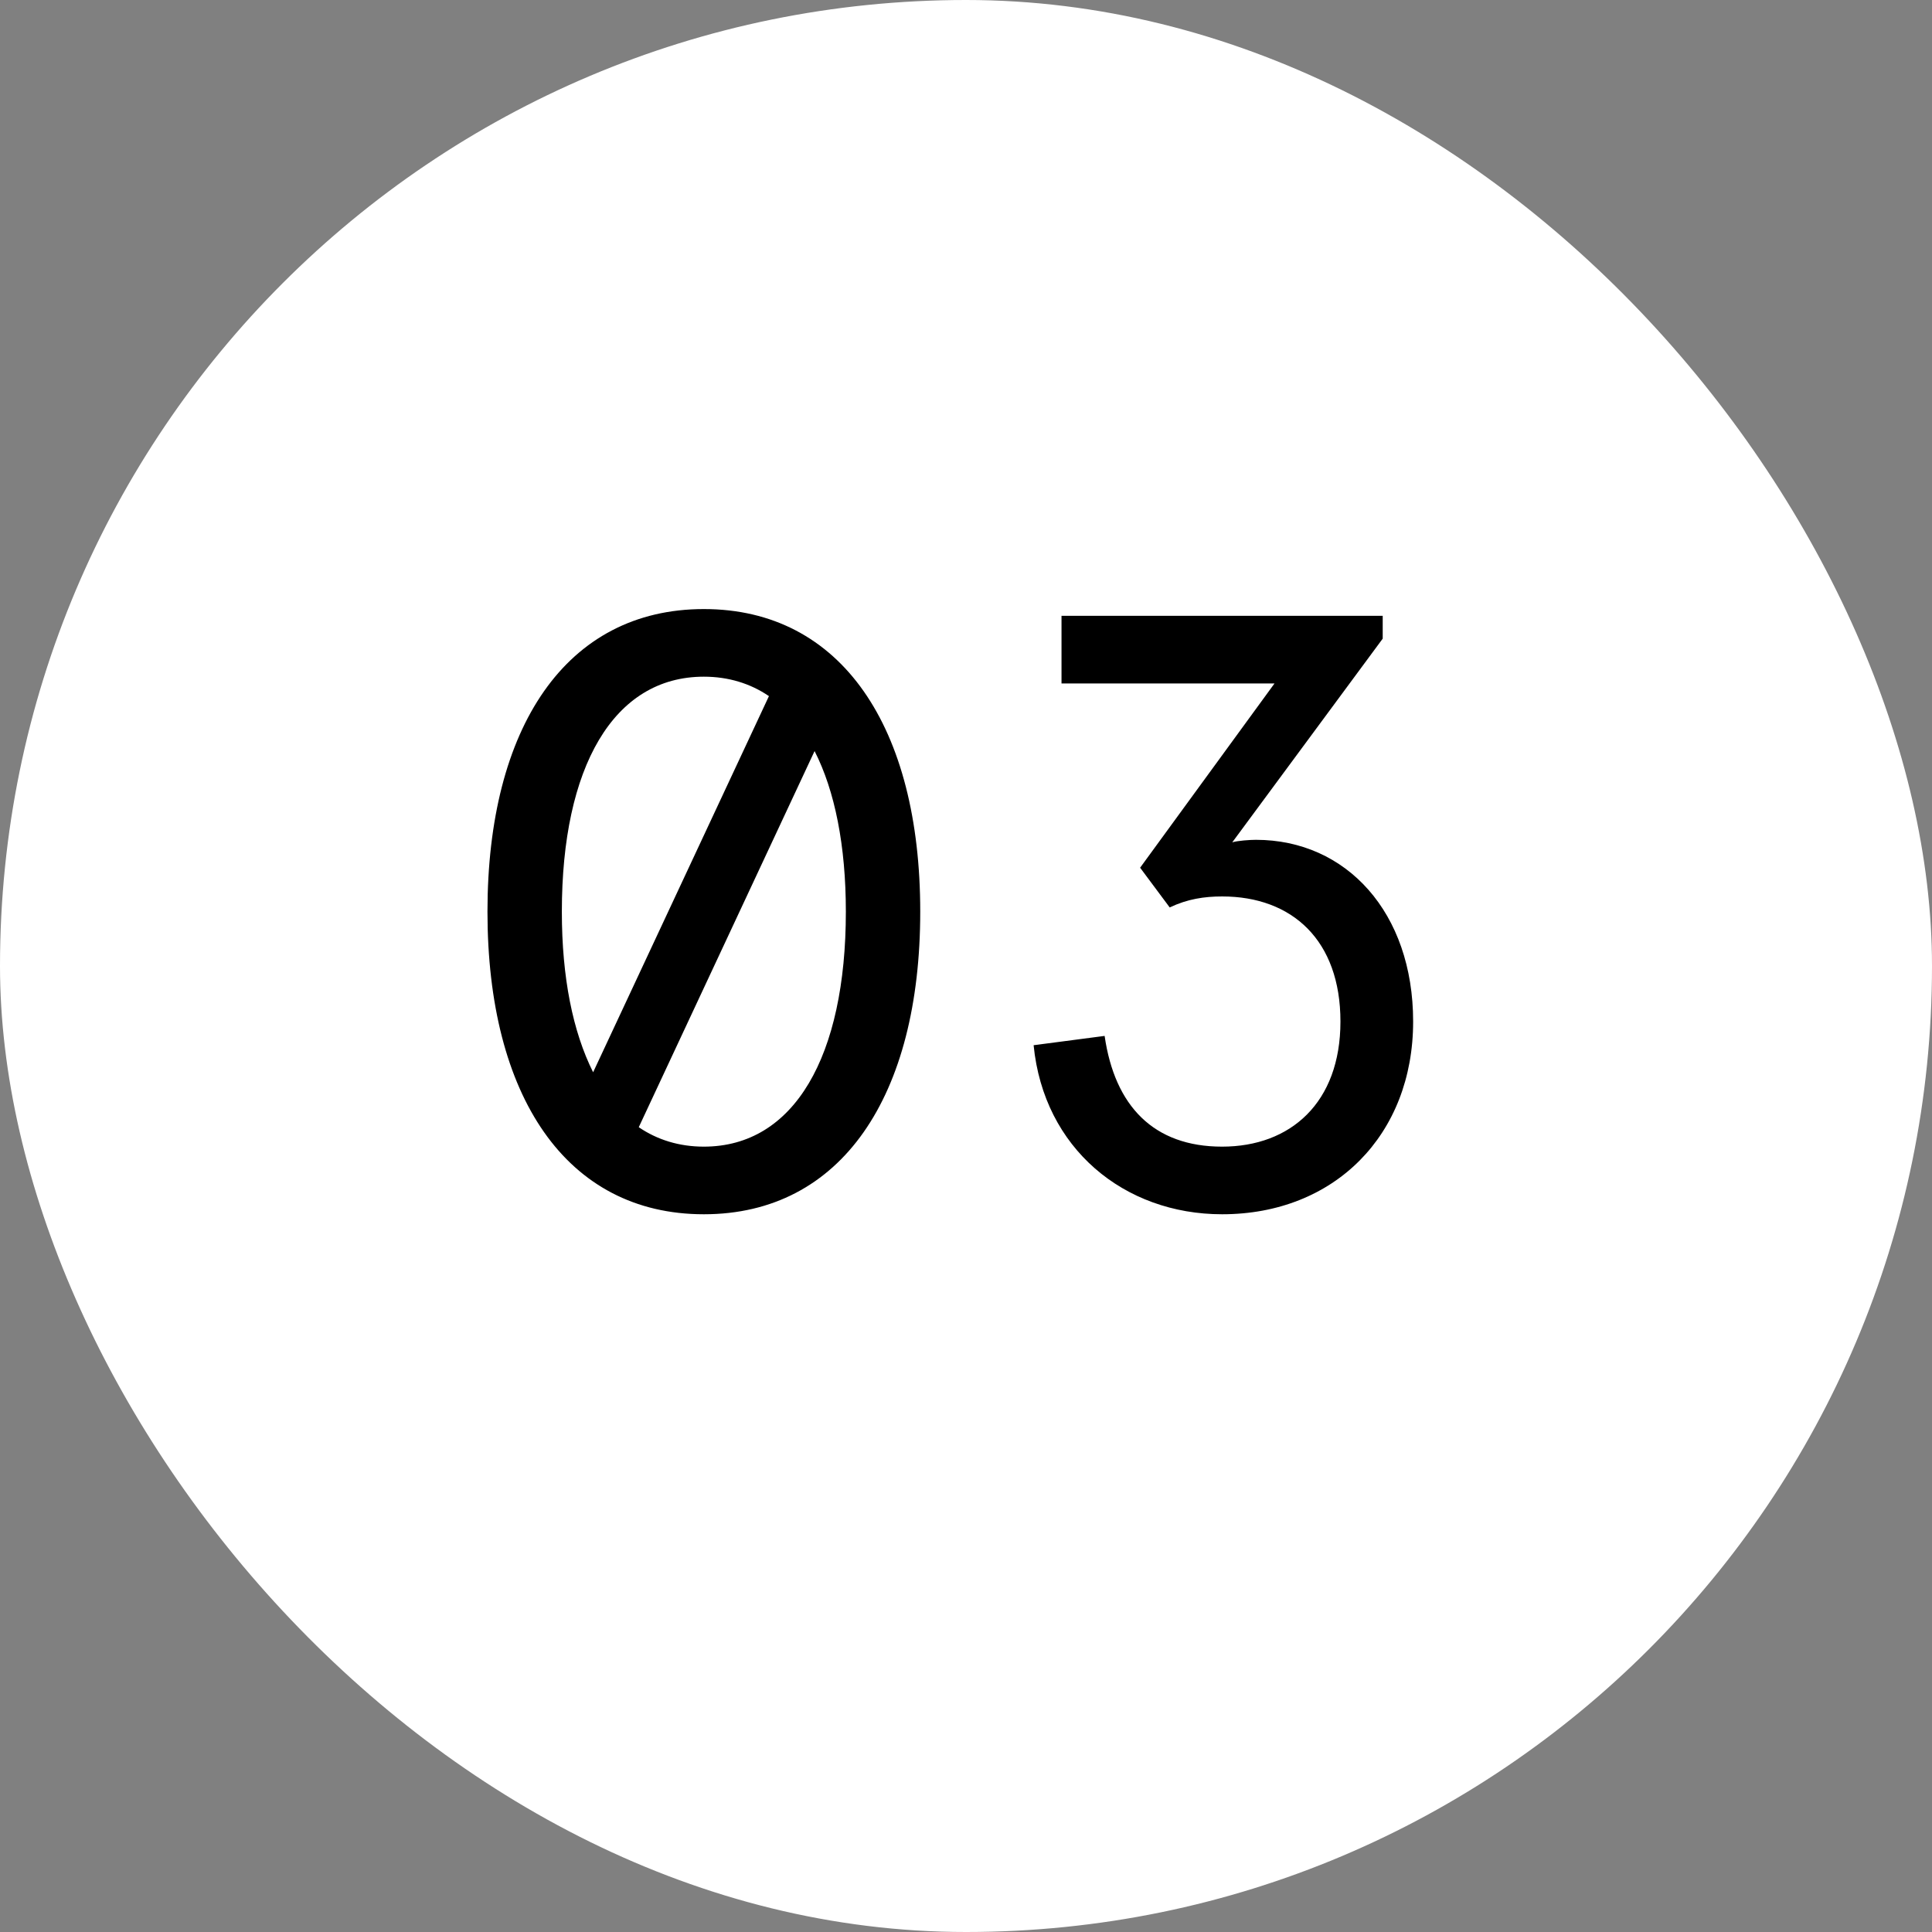
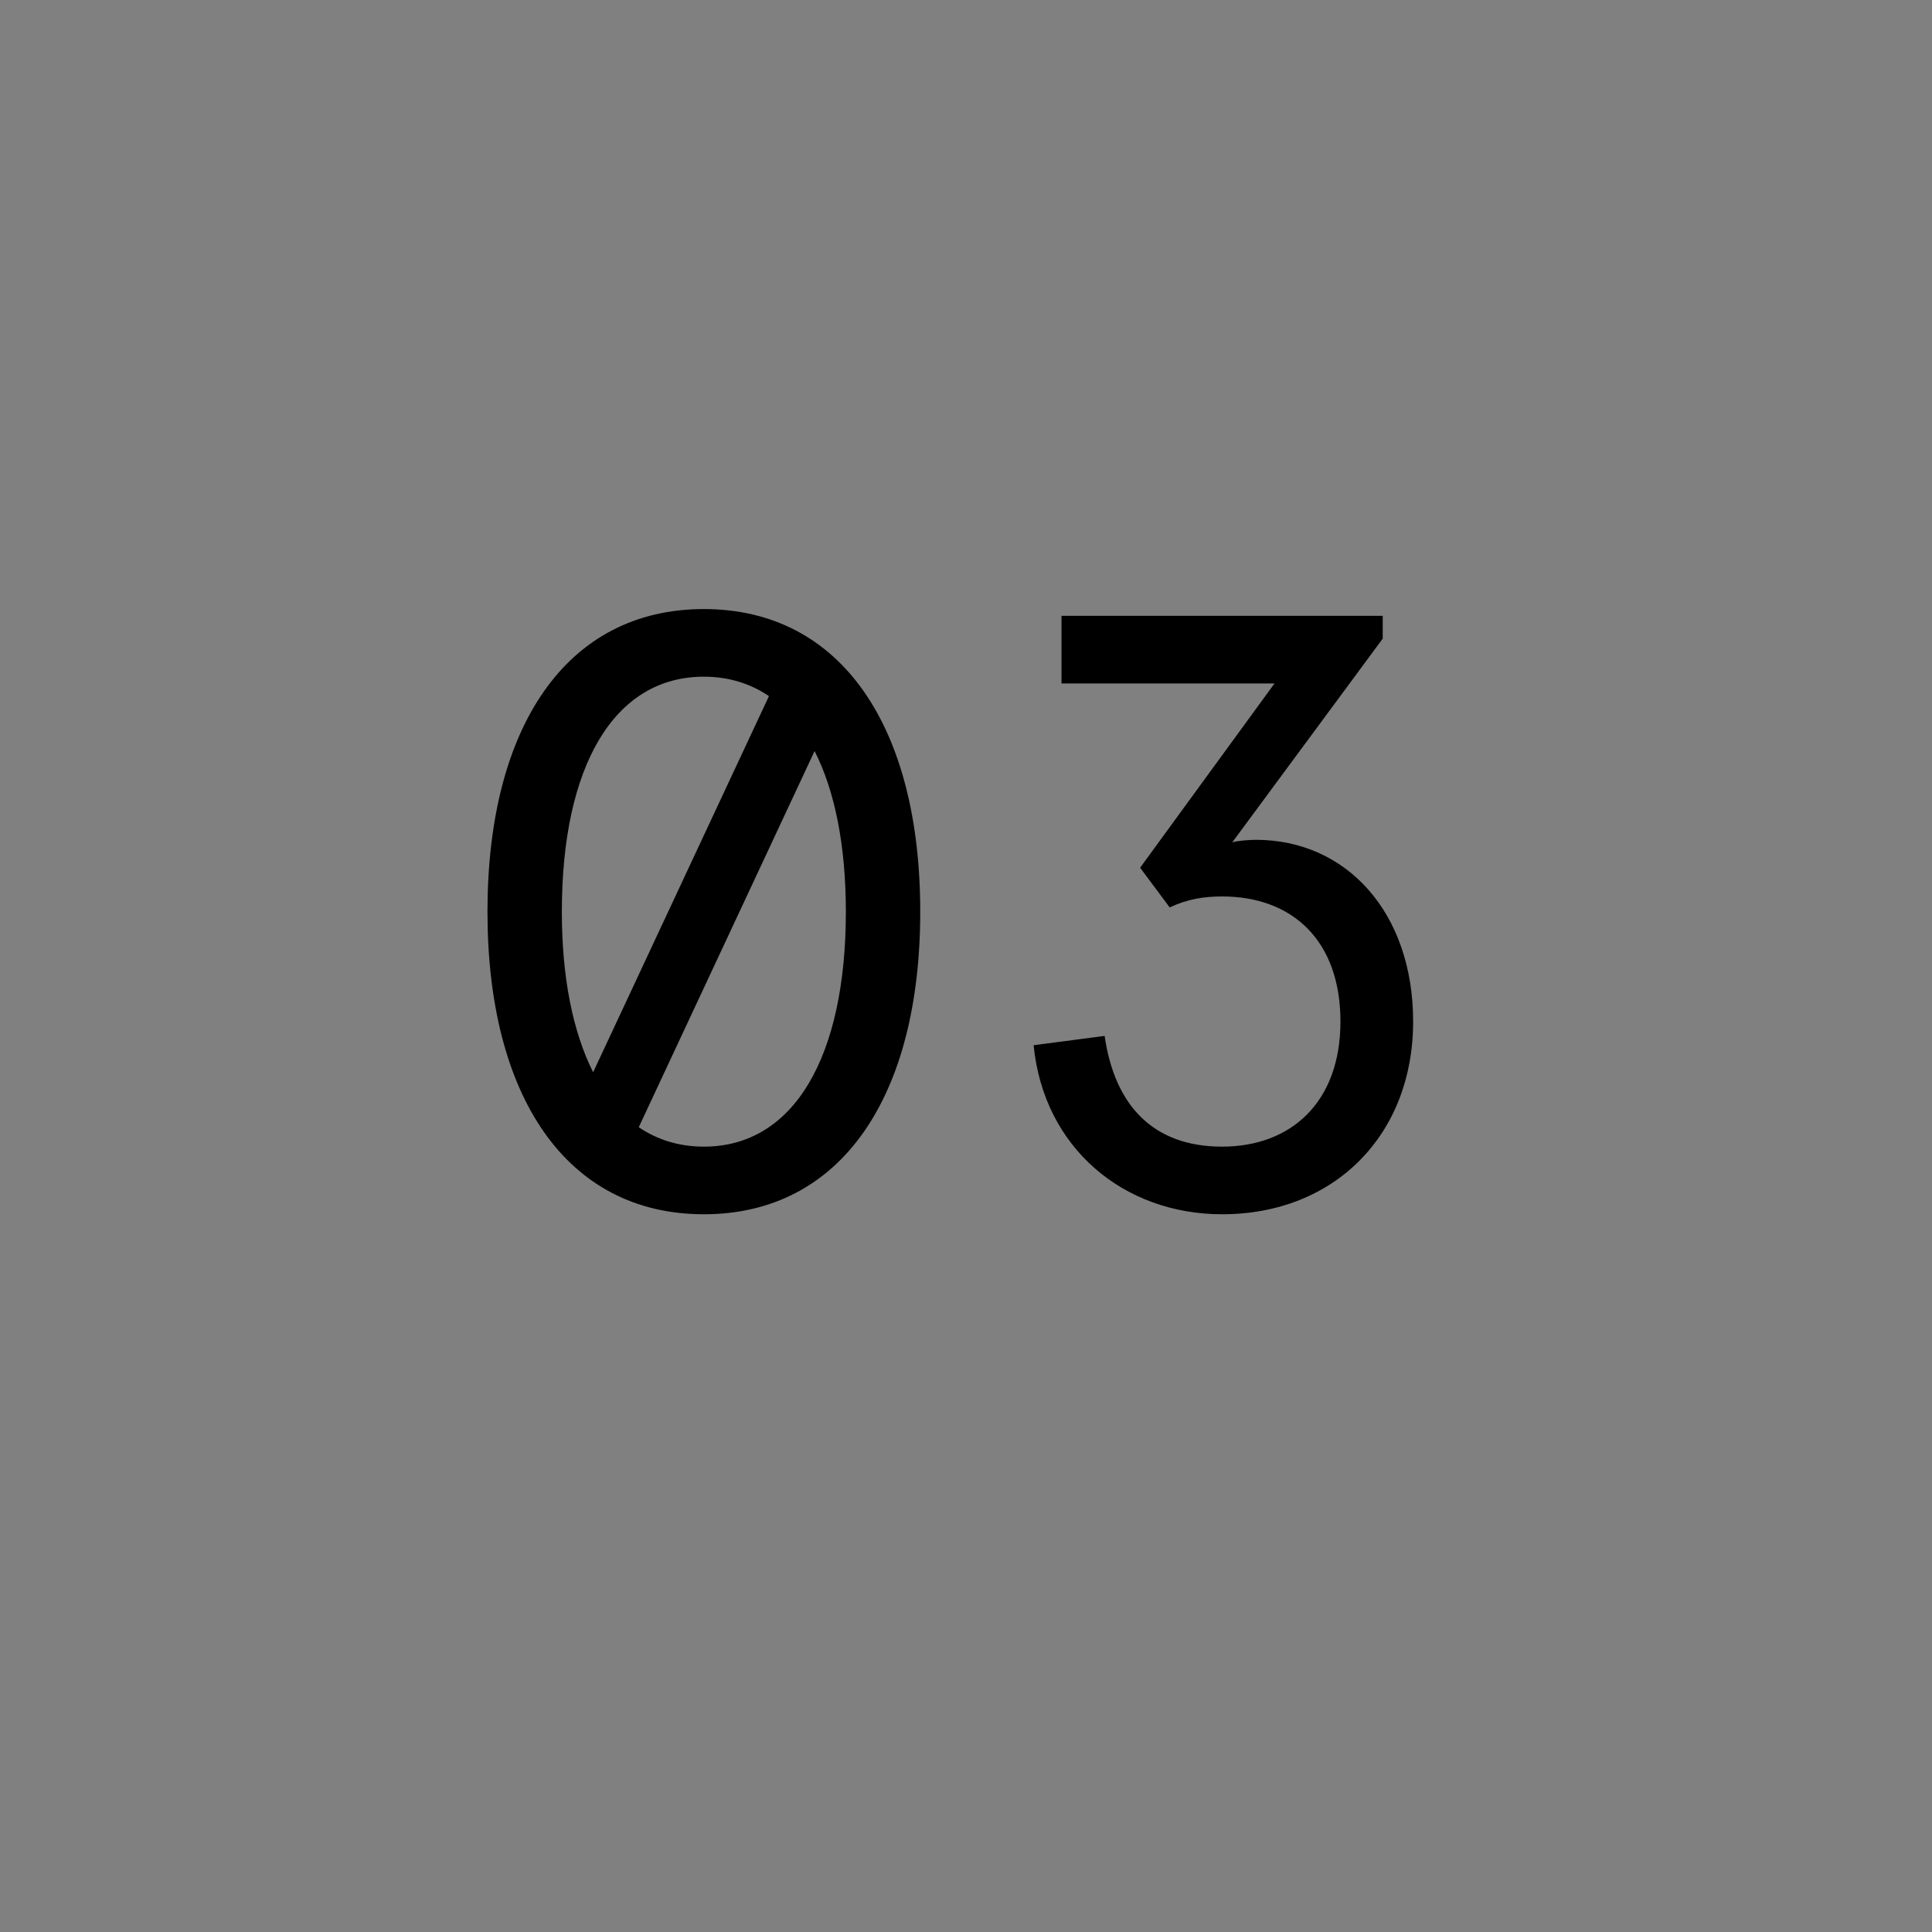
<svg xmlns="http://www.w3.org/2000/svg" width="32" height="32" viewBox="0 0 32 32" fill="none">
  <rect x="0" y="0" width="32" height="32" fill="#808080" stroke="none" />
-   <rect width="32" height="32" rx="16" fill="white" />
  <path d="M11.658 20.112C9.376 20.112 8.074 18.152 8.074 15.1C8.074 12.048 9.376 10.088 11.658 10.088C13.94 10.088 15.242 12.048 15.242 15.1C15.242 18.152 13.94 20.112 11.658 20.112ZM9.824 17.76L12.736 11.53C12.428 11.32 12.064 11.208 11.658 11.208C10.16 11.208 9.306 12.706 9.306 15.1C9.306 16.192 9.488 17.088 9.824 17.76ZM11.658 18.992C13.156 18.992 14.01 17.494 14.01 15.1C14.01 14.008 13.828 13.098 13.492 12.44L10.58 18.67C10.888 18.88 11.252 18.992 11.658 18.992ZM20.242 20.112C18.618 20.112 17.288 19.02 17.12 17.312L18.296 17.158C18.464 18.32 19.108 18.992 20.242 18.992C21.376 18.992 22.202 18.264 22.202 16.92C22.202 15.576 21.404 14.848 20.242 14.848C19.948 14.848 19.668 14.89 19.374 15.03L18.884 14.372L21.11 11.32H17.582V10.2H22.902V10.578L20.41 13.952C20.494 13.924 20.704 13.91 20.802 13.91C22.3 13.91 23.406 15.114 23.406 16.92C23.406 18.796 22.104 20.112 20.242 20.112Z" fill="black" />
</svg>